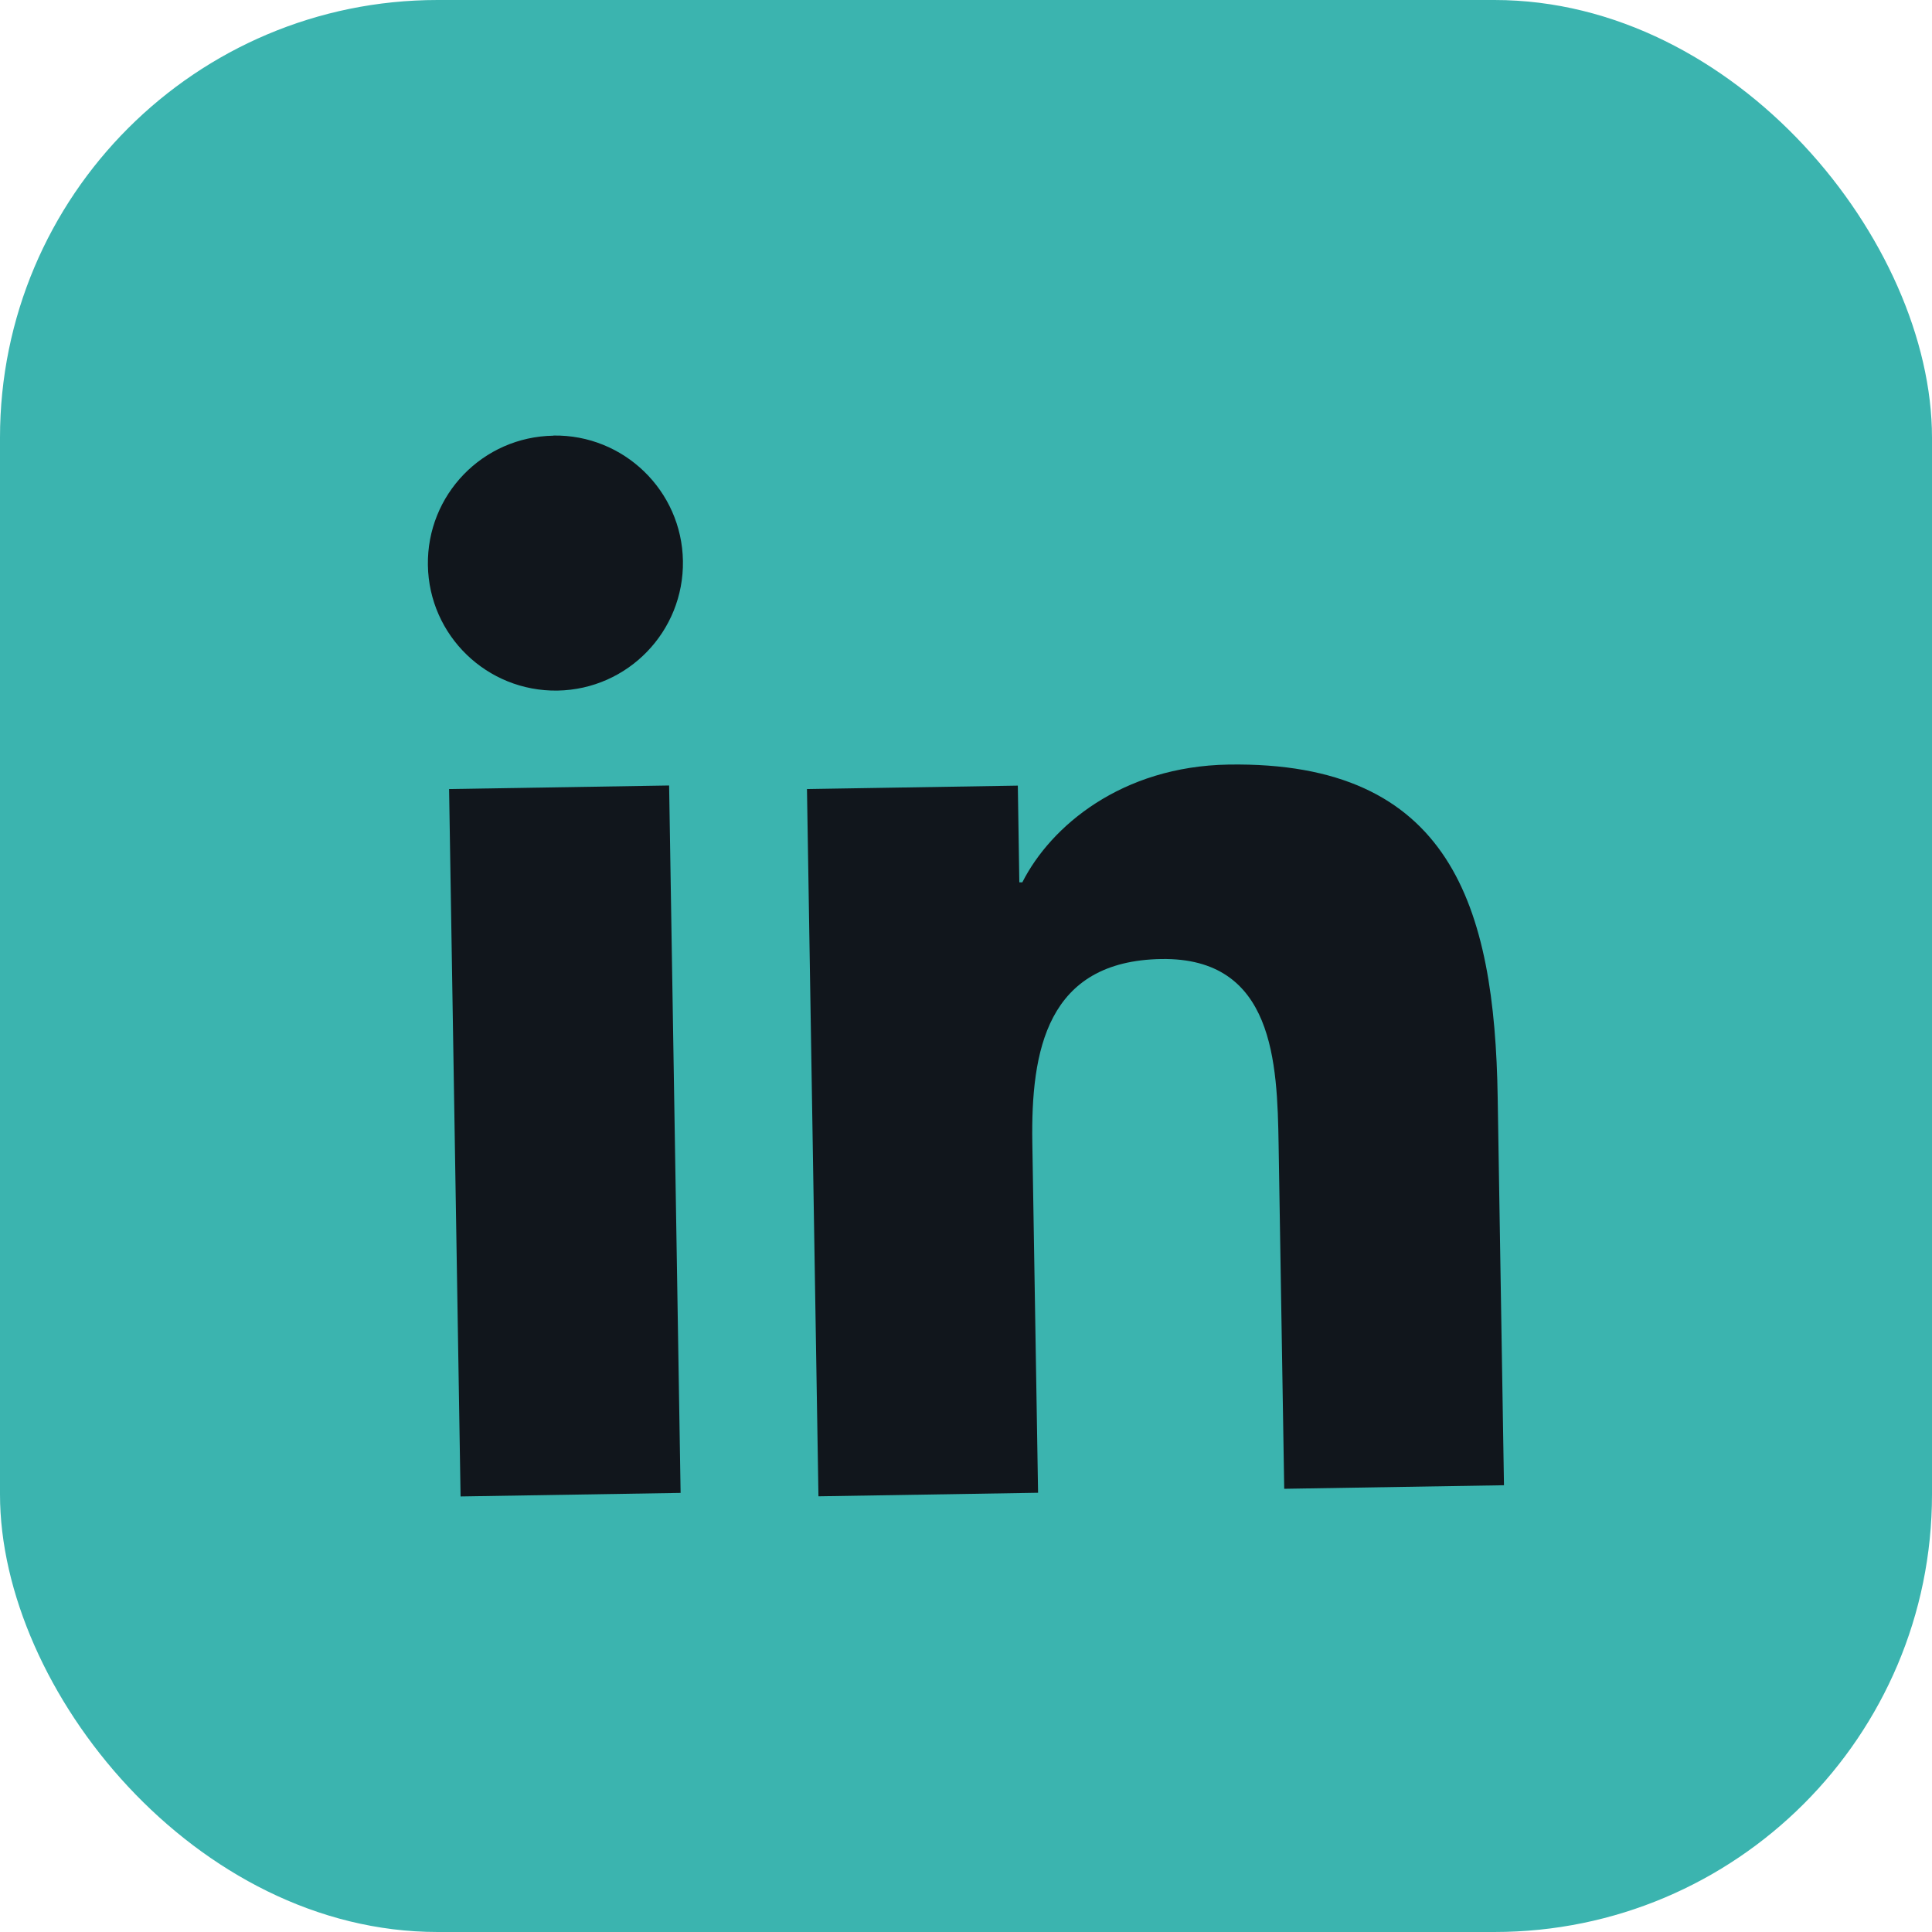
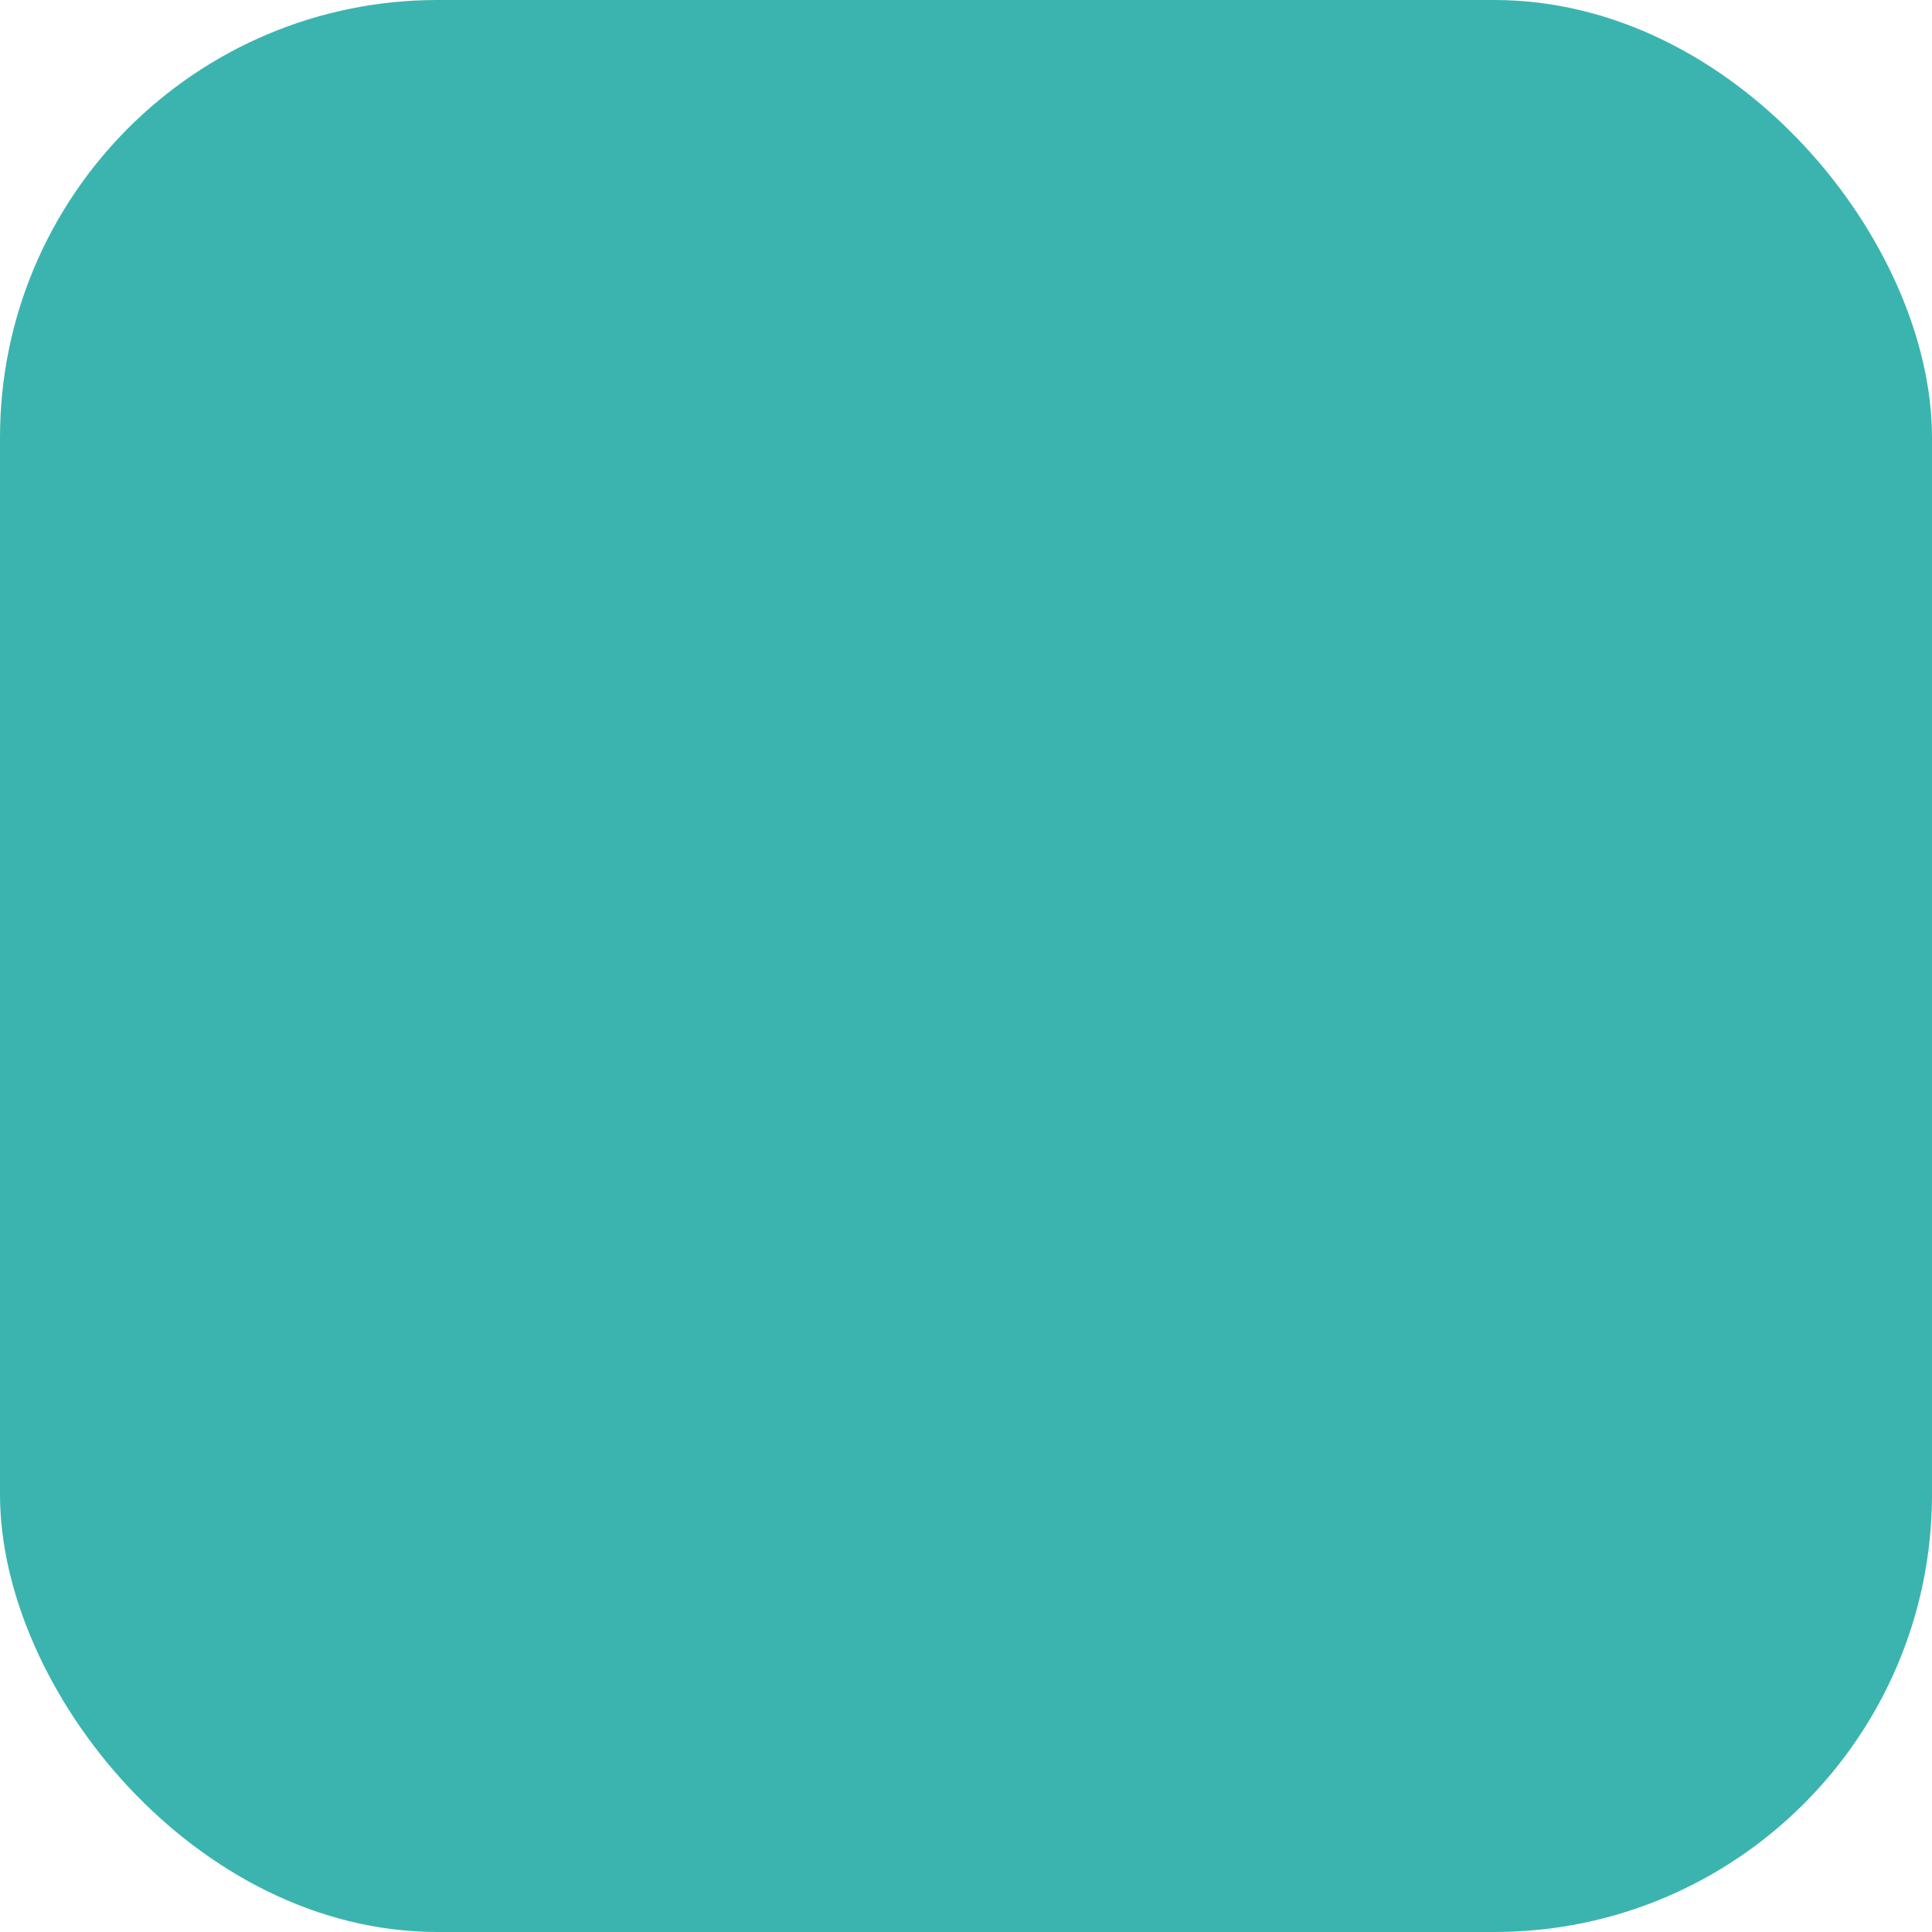
<svg xmlns="http://www.w3.org/2000/svg" id="Layer_2" viewBox="0 0 141.28 141.28">
  <defs>
    <style>.cls-1{fill:#3bb4af;}.cls-1,.cls-2{stroke-width:0px;}.cls-2{fill:#11161c;}</style>
  </defs>
  <g id="Social_media">
    <rect class="cls-1" x="0" y="0" width="141.28" height="141.28" rx="32" ry="32" />
-     <path class="cls-2" d="m32.84,57.7l16.09-.26.84,51.73-16.09.26-.84-51.73Zm7.63-25.85c5.14-.08,9.39,4.03,9.47,9.17.08,5.15-4.02,9.39-9.17,9.48-5.16.08-9.4-4.03-9.48-9.17-.08-5.15,4.01-9.39,9.18-9.47" />
-     <path class="cls-2" d="m59.02,57.7l15.41-.25.11,7.07h.22c2.08-4.11,7.26-8.48,15.08-8.61,16.28-.26,19.46,10.4,19.68,24.33l.46,28.37-16.07.26-.41-25.16c-.1-6-.33-13.71-8.58-13.58-8.37.14-9.54,6.69-9.43,13.44l.42,25.59-16.06.26-.84-51.73Z" />
  </g>
</svg>